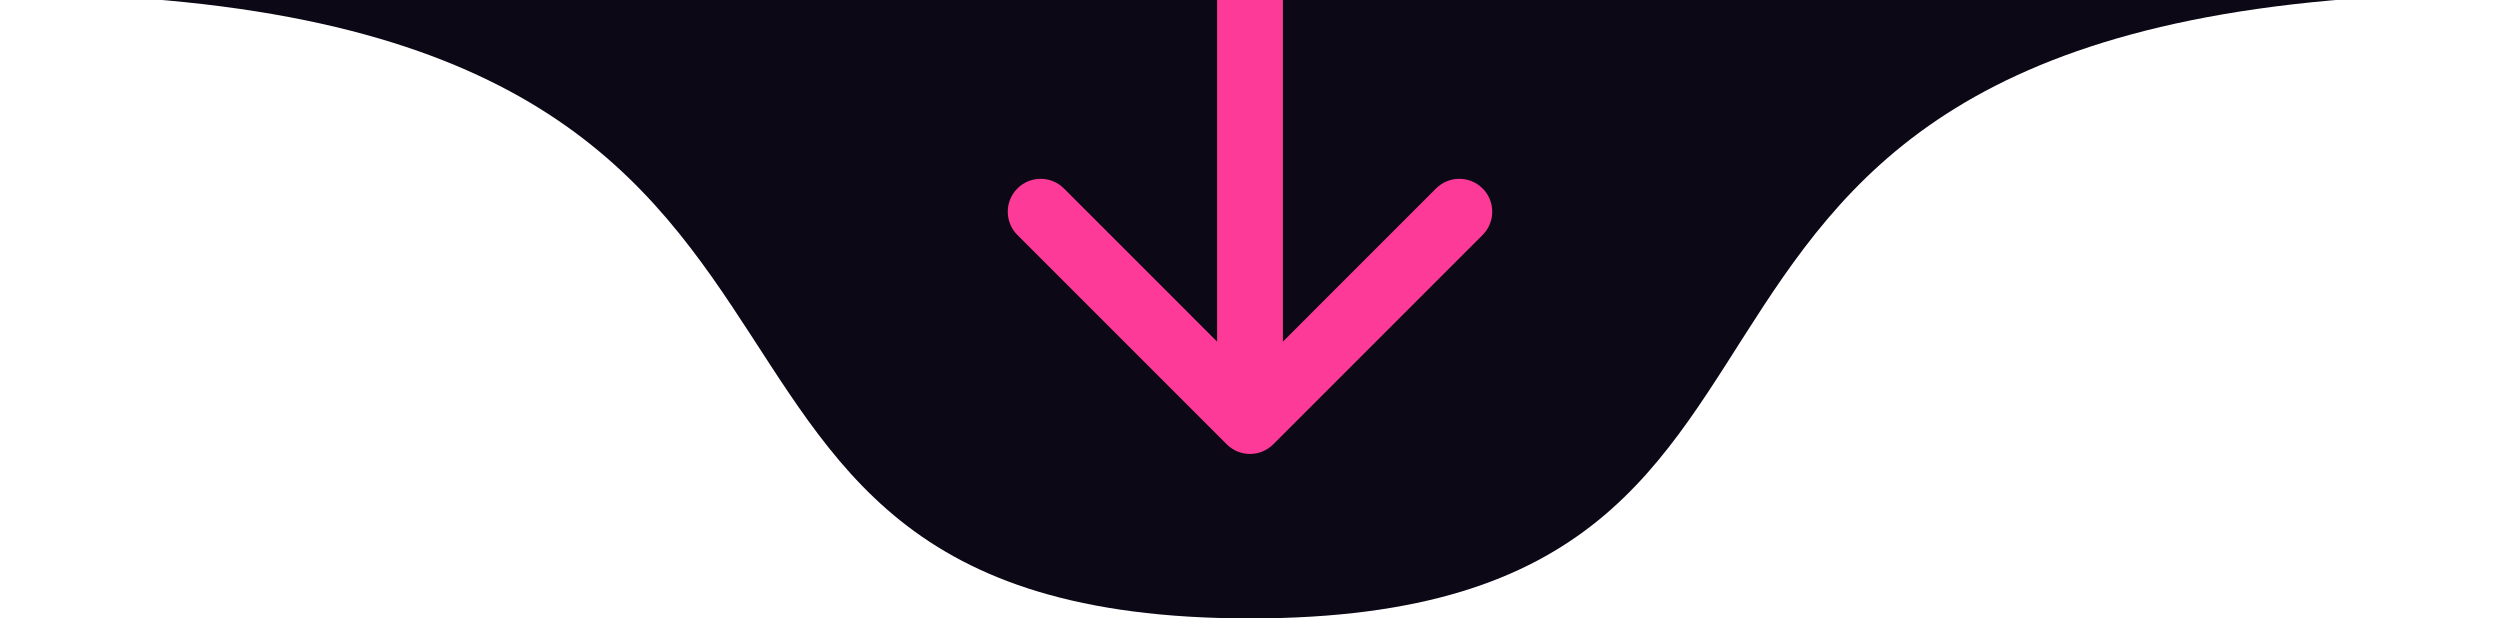
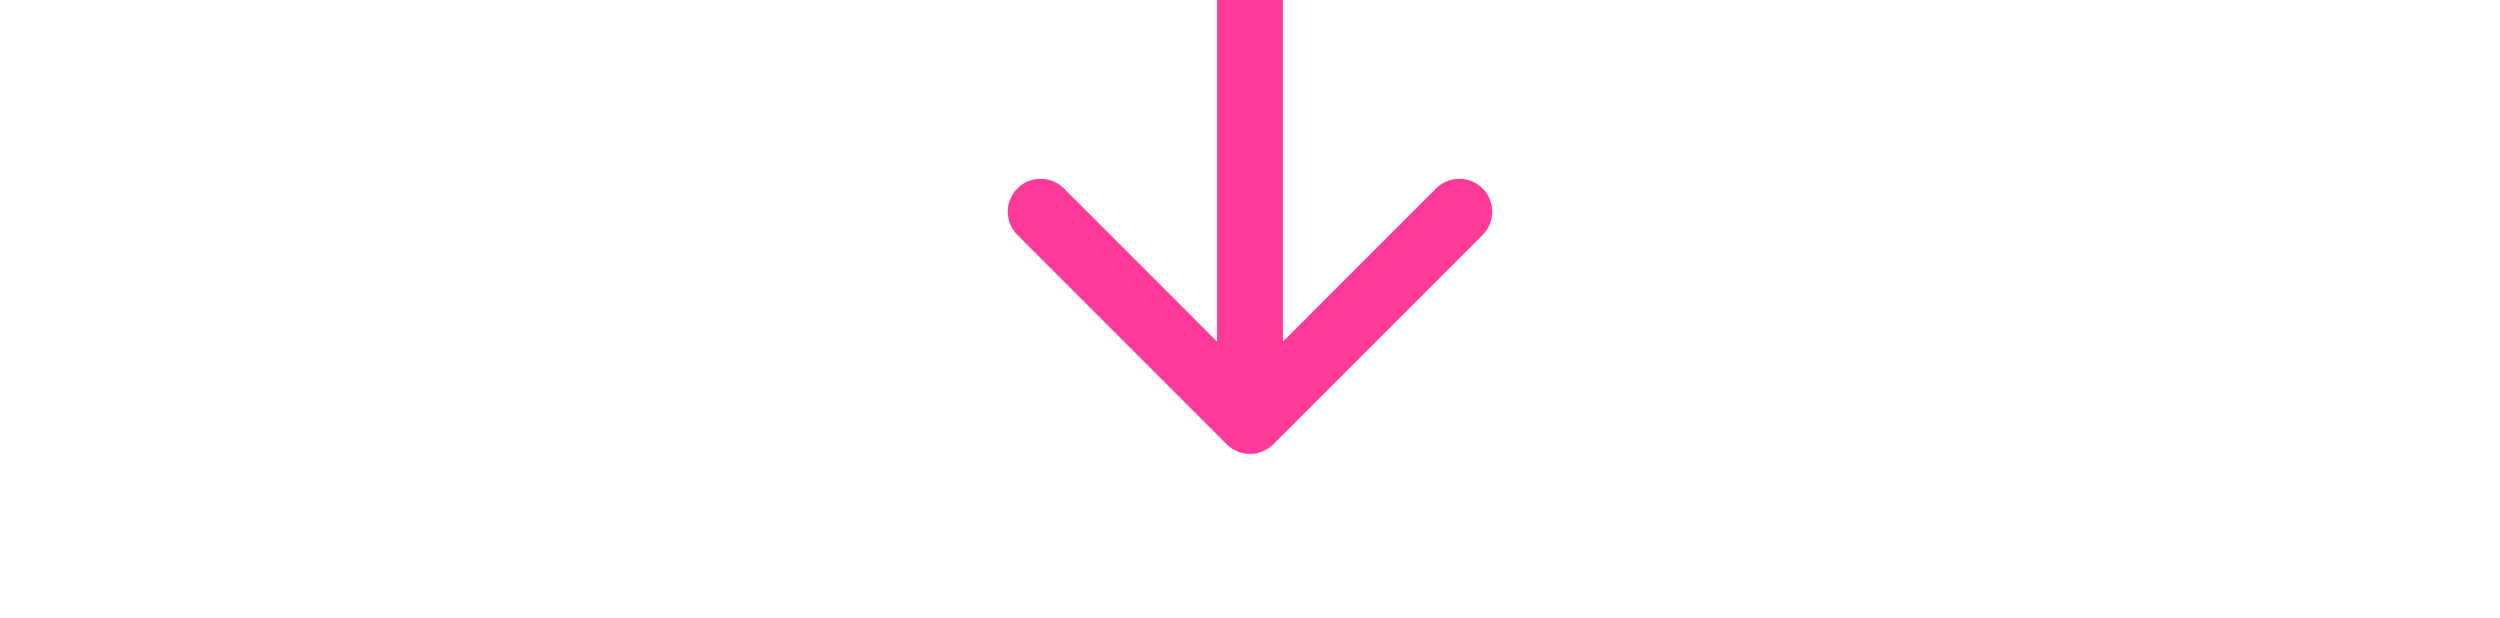
<svg xmlns="http://www.w3.org/2000/svg" width="190" height="47" viewBox="0 0 190 47" fill="none">
-   <path d="M190 -0.5C190 -26.733 147.467 -48 95 -48C42.533 -48 0 -26.733 0 -0.5C74.1 -0.5 42.533 47 95 47C147.467 47 114.95 -0.5 190 -0.5Z" fill="#0C0815" />
  <path d="M93.232 33.768C94.209 34.744 95.791 34.744 96.768 33.768L112.678 17.858C113.654 16.882 113.654 15.299 112.678 14.322C111.701 13.346 110.118 13.346 109.142 14.322L95 28.465L80.858 14.322C79.882 13.346 78.299 13.346 77.322 14.322C76.346 15.299 76.346 16.882 77.322 17.858L93.232 33.768ZM92.5 1.09278e-07L92.5 32L97.5 32L97.5 -1.09278e-07L92.5 1.09278e-07Z" fill="#FE3A99" />
</svg>